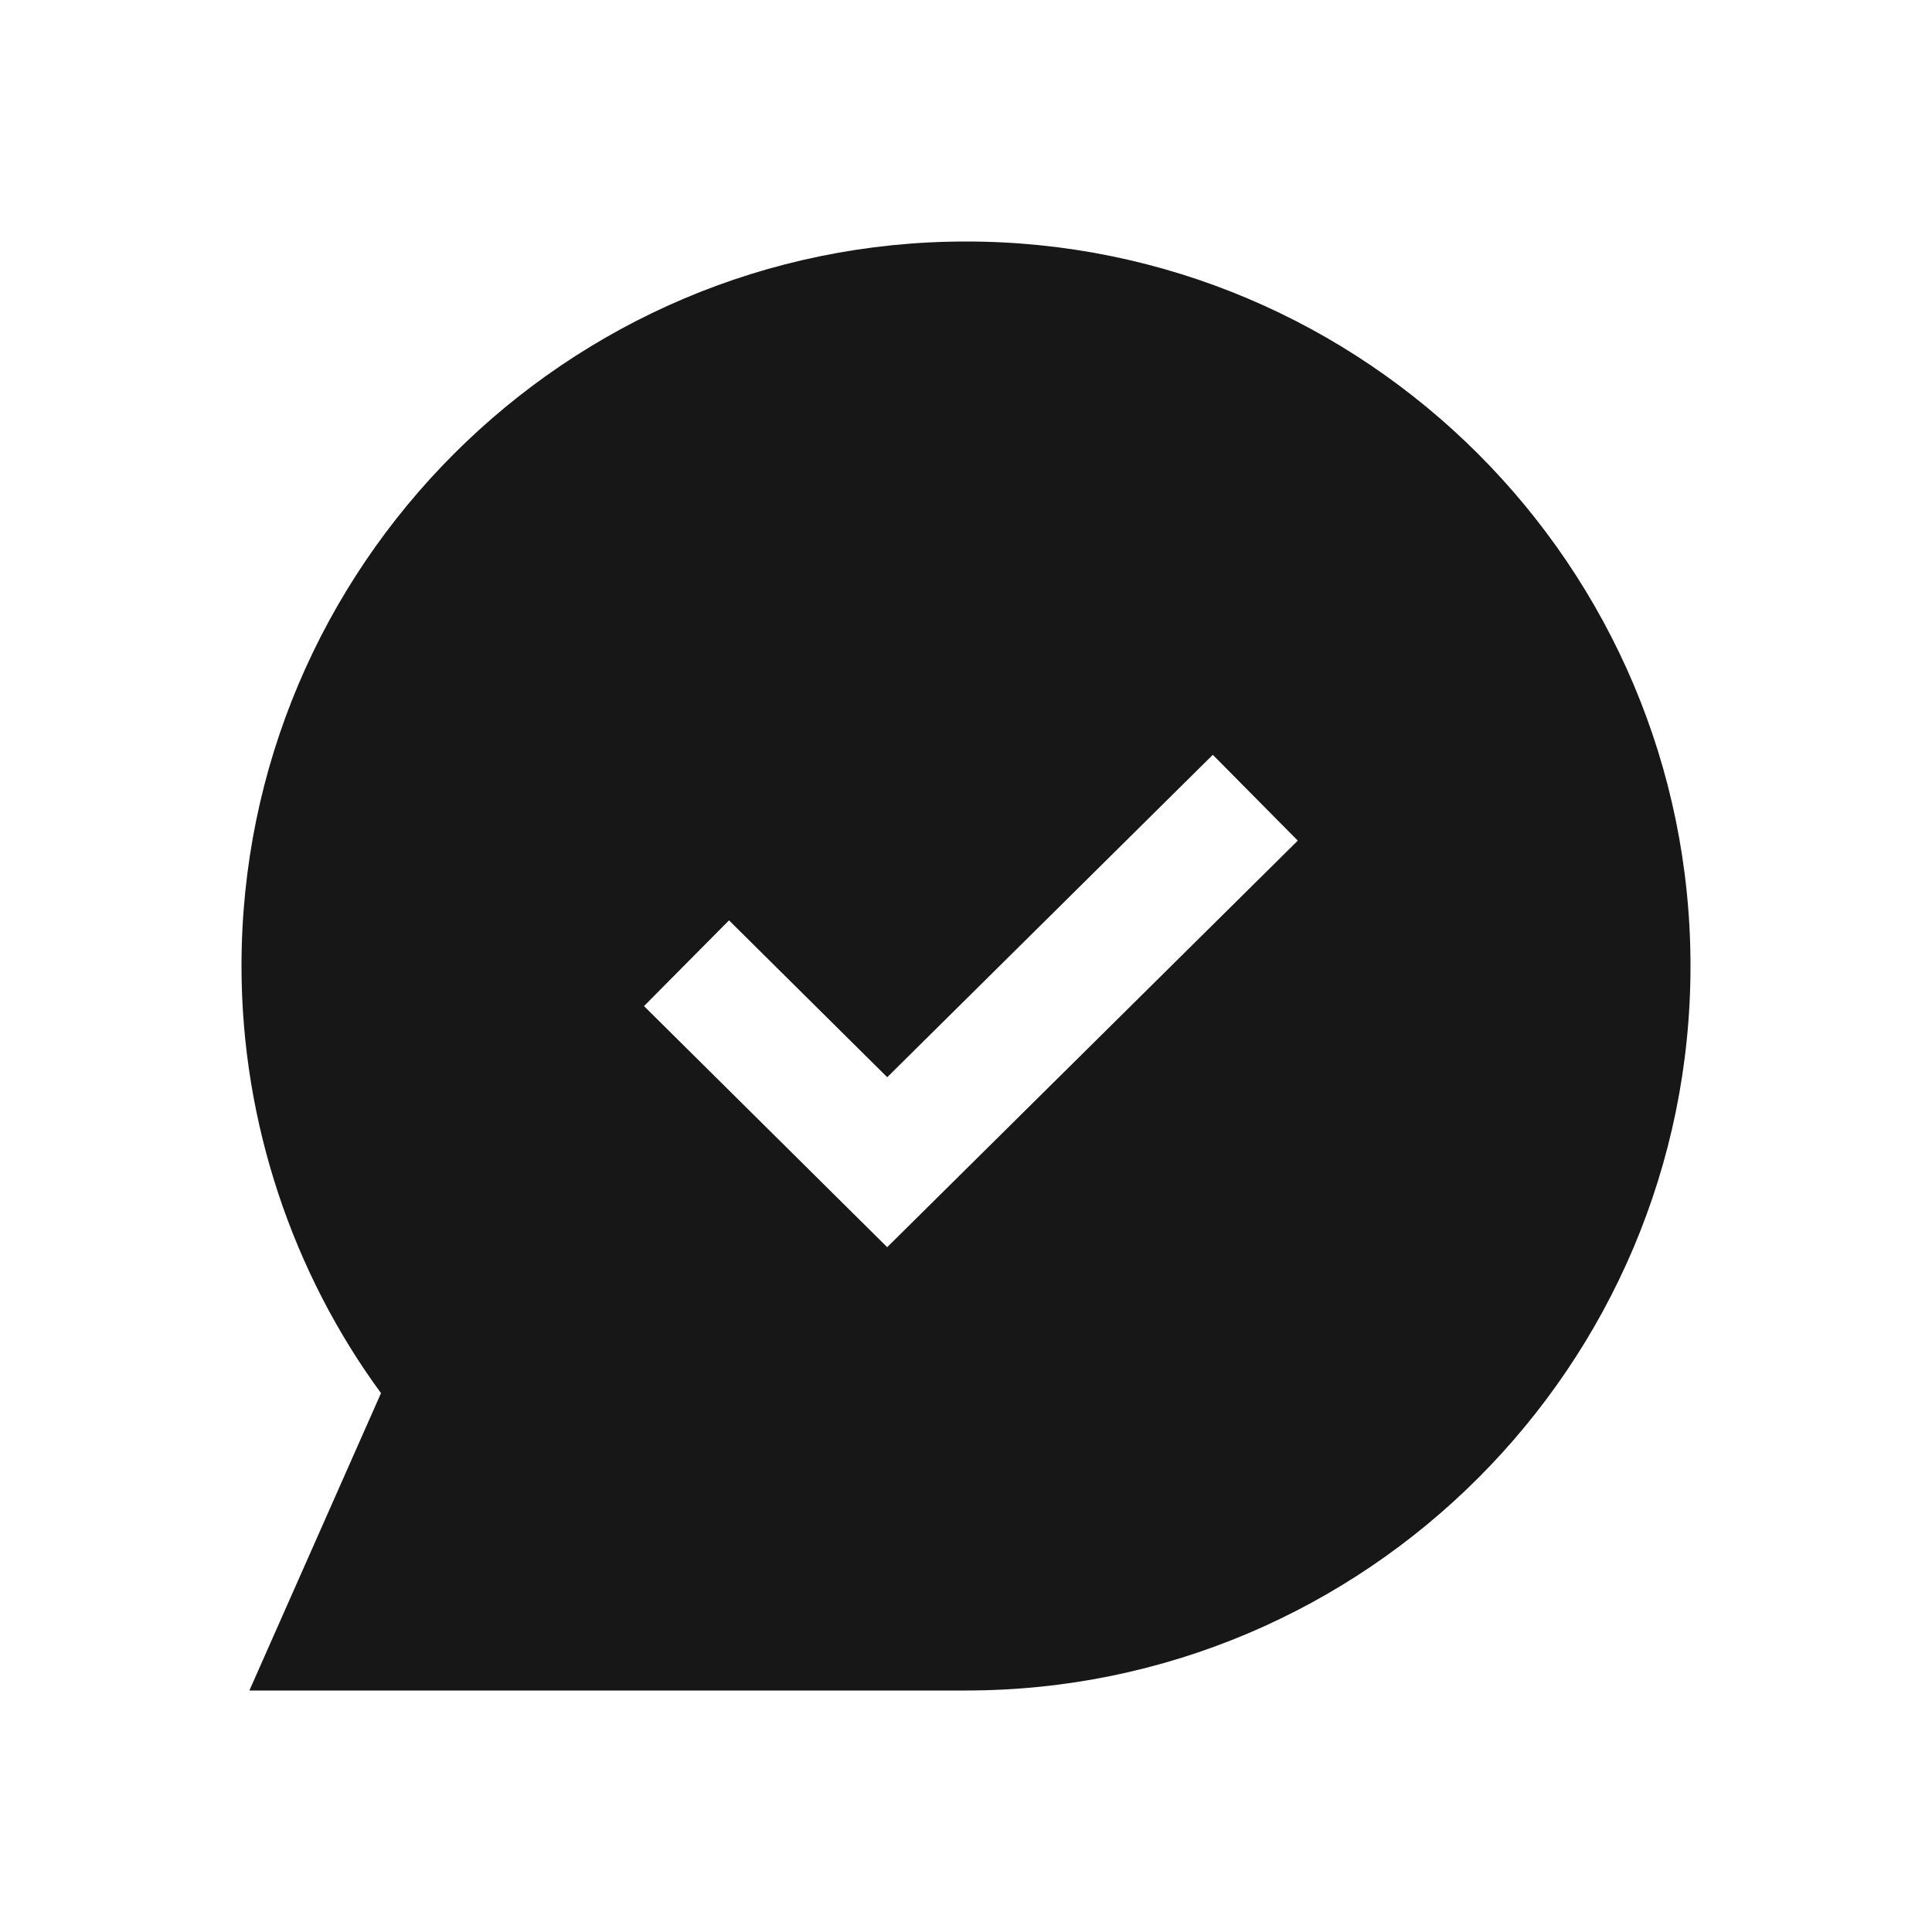
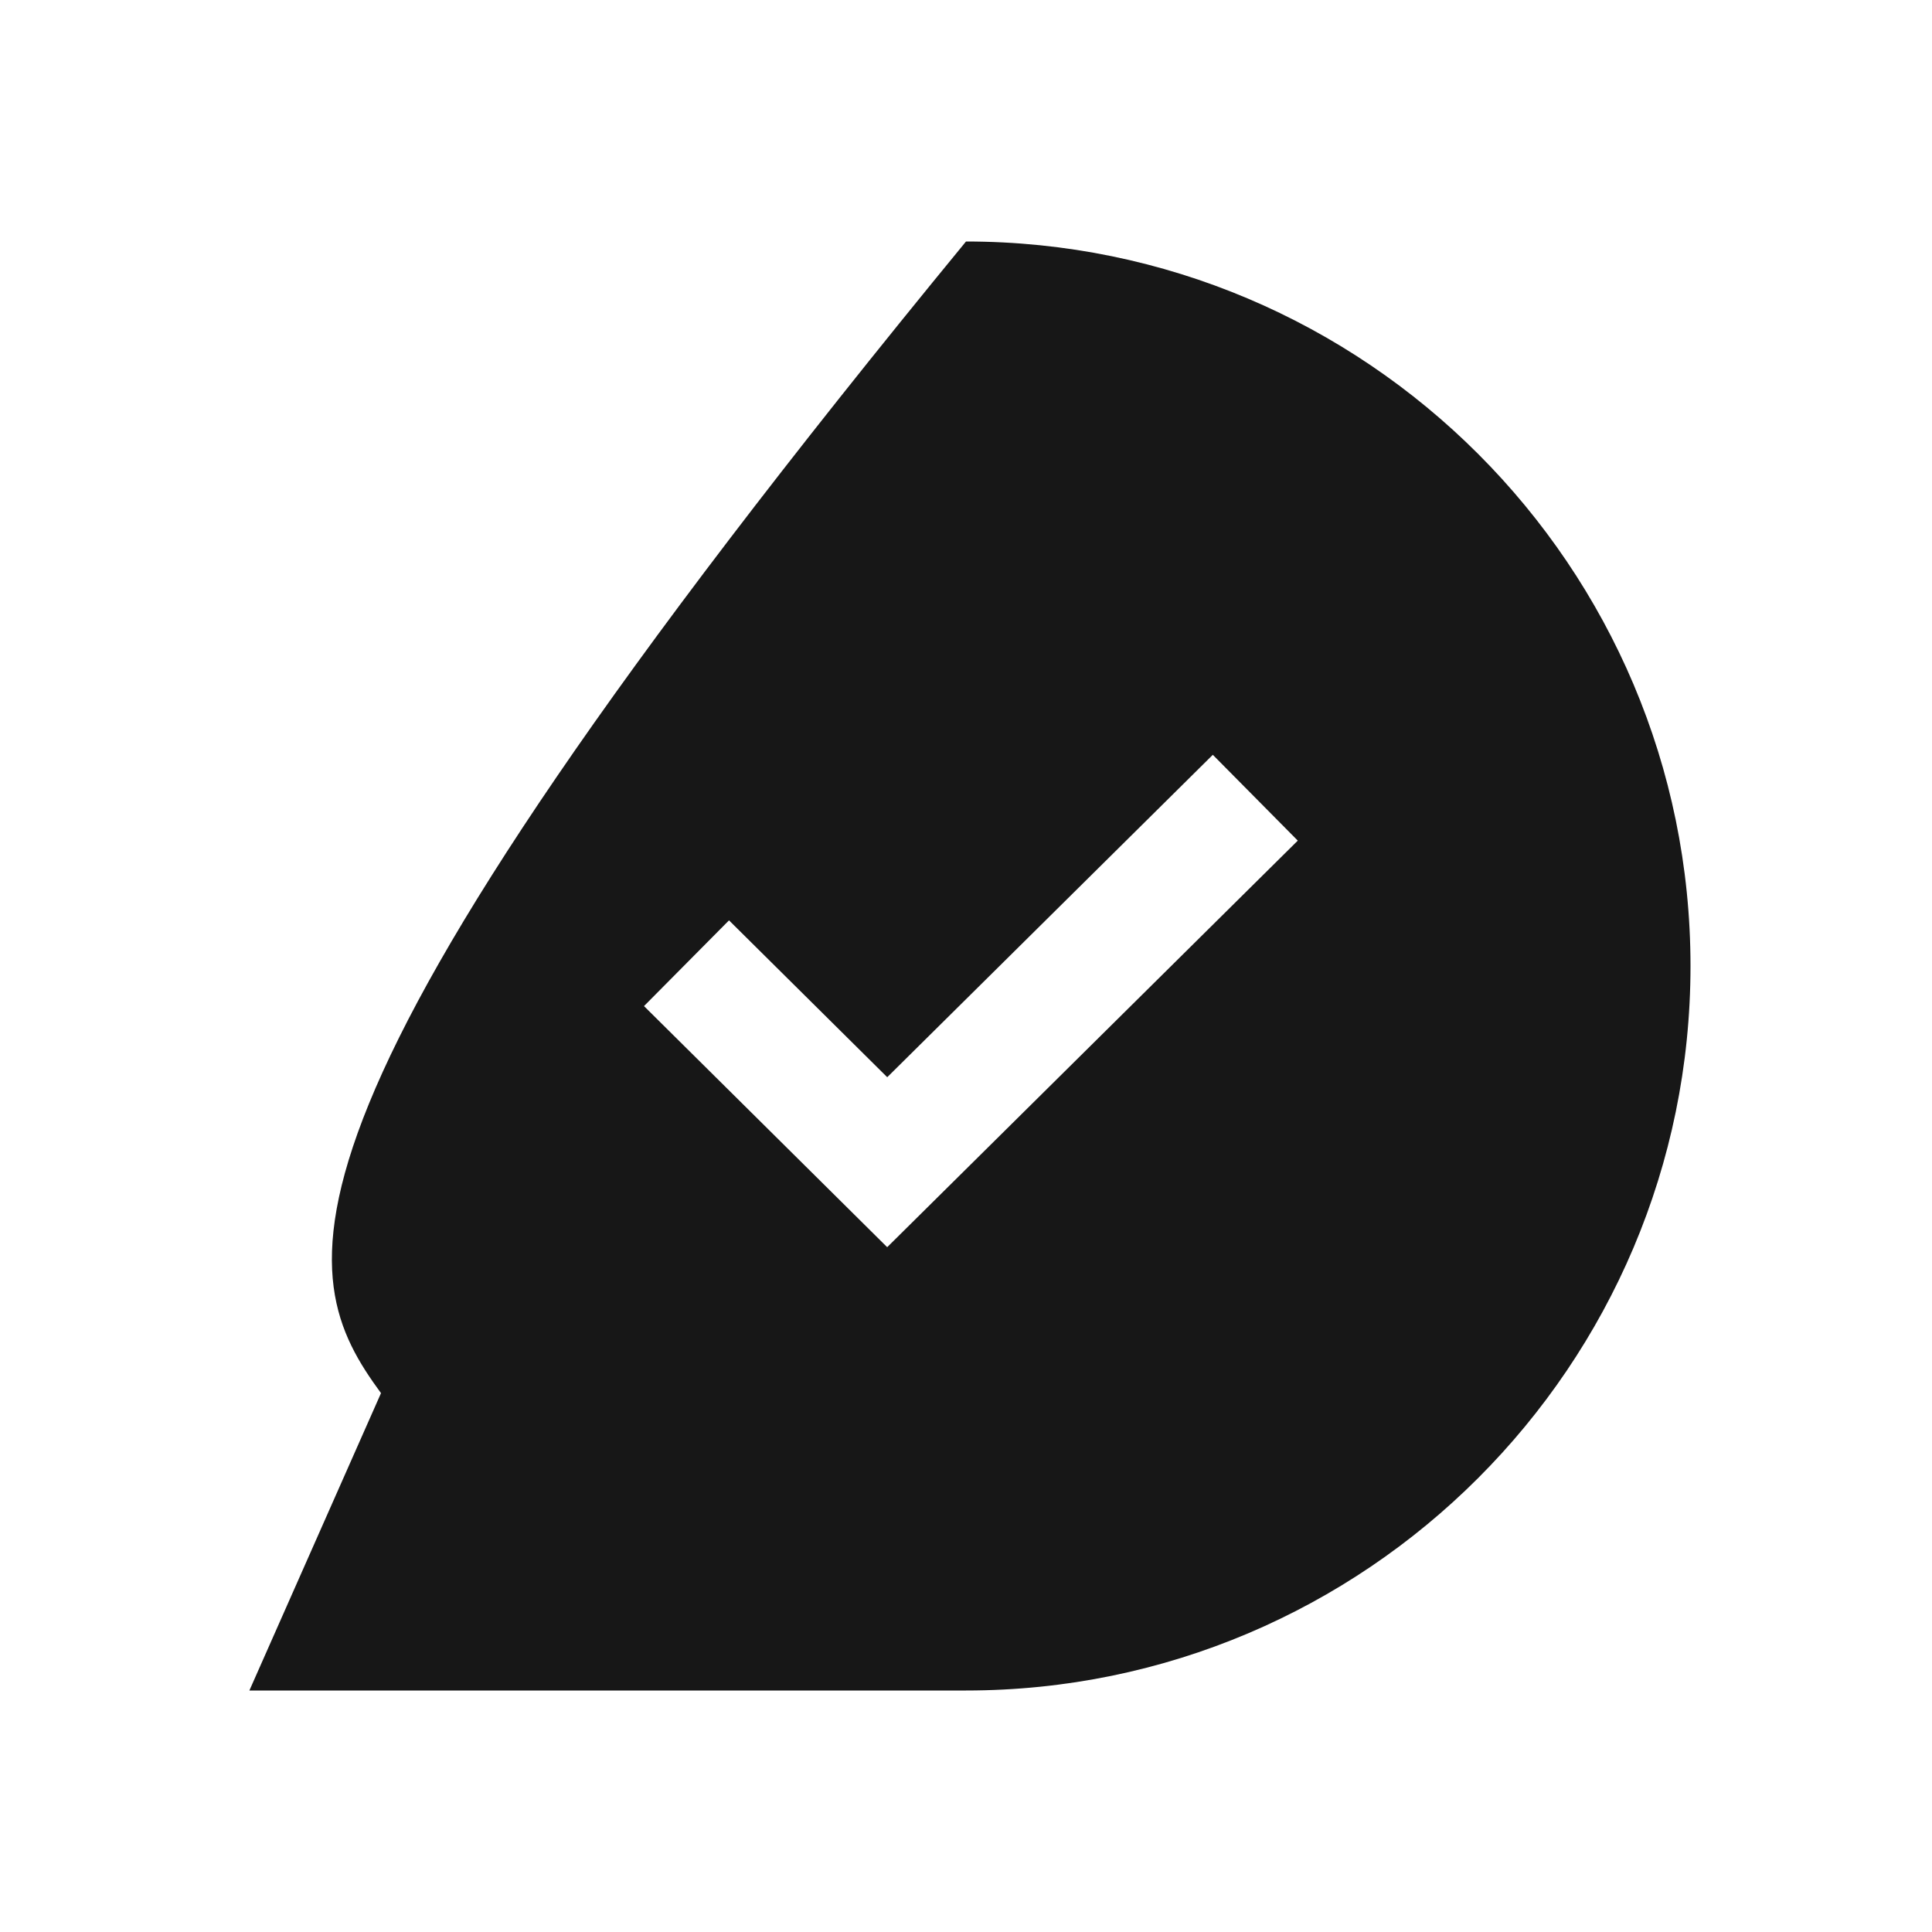
<svg xmlns="http://www.w3.org/2000/svg" width="48" height="48" viewBox="0 0 48 48" fill="none">
-   <path fill-rule="evenodd" clip-rule="evenodd" d="M24 6C14.072 6 6 14.072 6 24C6 27.919 7.294 31.653 9.466 34.612L6.196 42H24C33.928 42 42 33.928 42 24C42 14.072 33.928 6 24 6ZM22.042 30.986L32.243 20.885L30.132 18.753L22.043 26.763L18.112 22.866L16 24.996L22.042 30.986Z" fill="#171717" />
+   <path fill-rule="evenodd" clip-rule="evenodd" d="M24 6C6 27.919 7.294 31.653 9.466 34.612L6.196 42H24C33.928 42 42 33.928 42 24C42 14.072 33.928 6 24 6ZM22.042 30.986L32.243 20.885L30.132 18.753L22.043 26.763L18.112 22.866L16 24.996L22.042 30.986Z" fill="#171717" />
</svg>